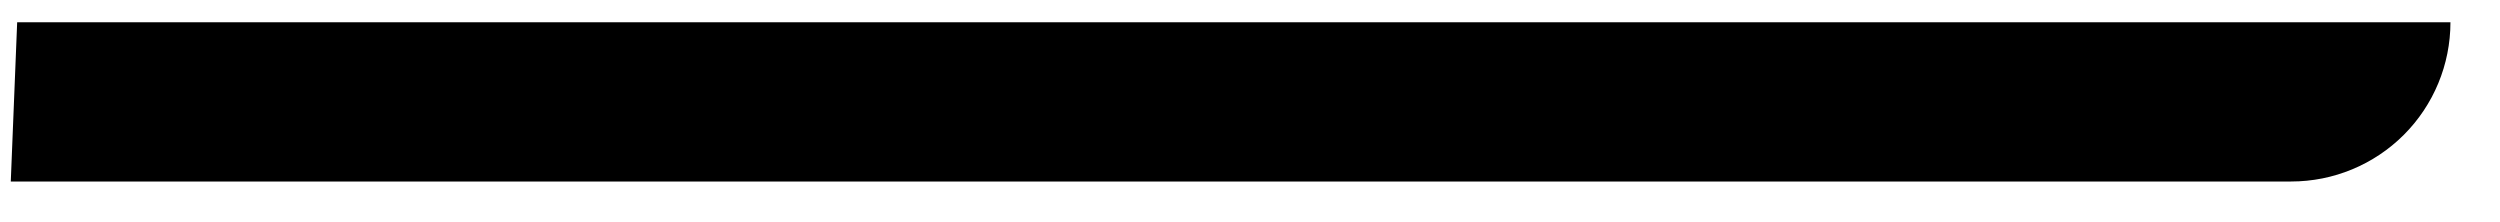
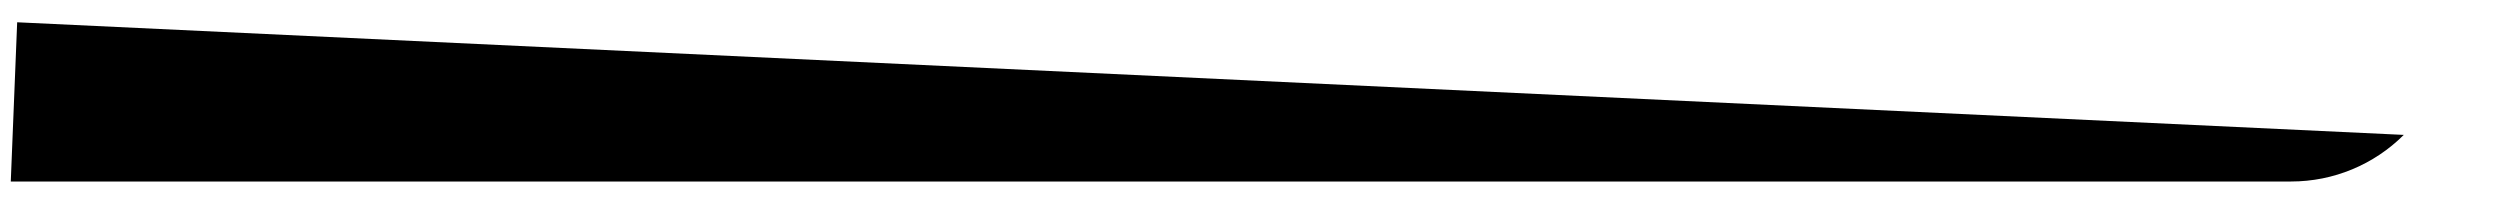
<svg xmlns="http://www.w3.org/2000/svg" width="45" height="4" viewBox="0 0 45 4" fill="none">
-   <path d="M0.194 3.267H41.241C42.001 3.267 42.73 2.965 43.268 2.428C43.806 1.89 44.108 1.161 44.108 0.401L0.309 0.401L0.194 3.267Z" fill="black" />
+   <path d="M0.194 3.267H41.241C42.001 3.267 42.73 2.965 43.268 2.428L0.309 0.401L0.194 3.267Z" fill="black" />
</svg>